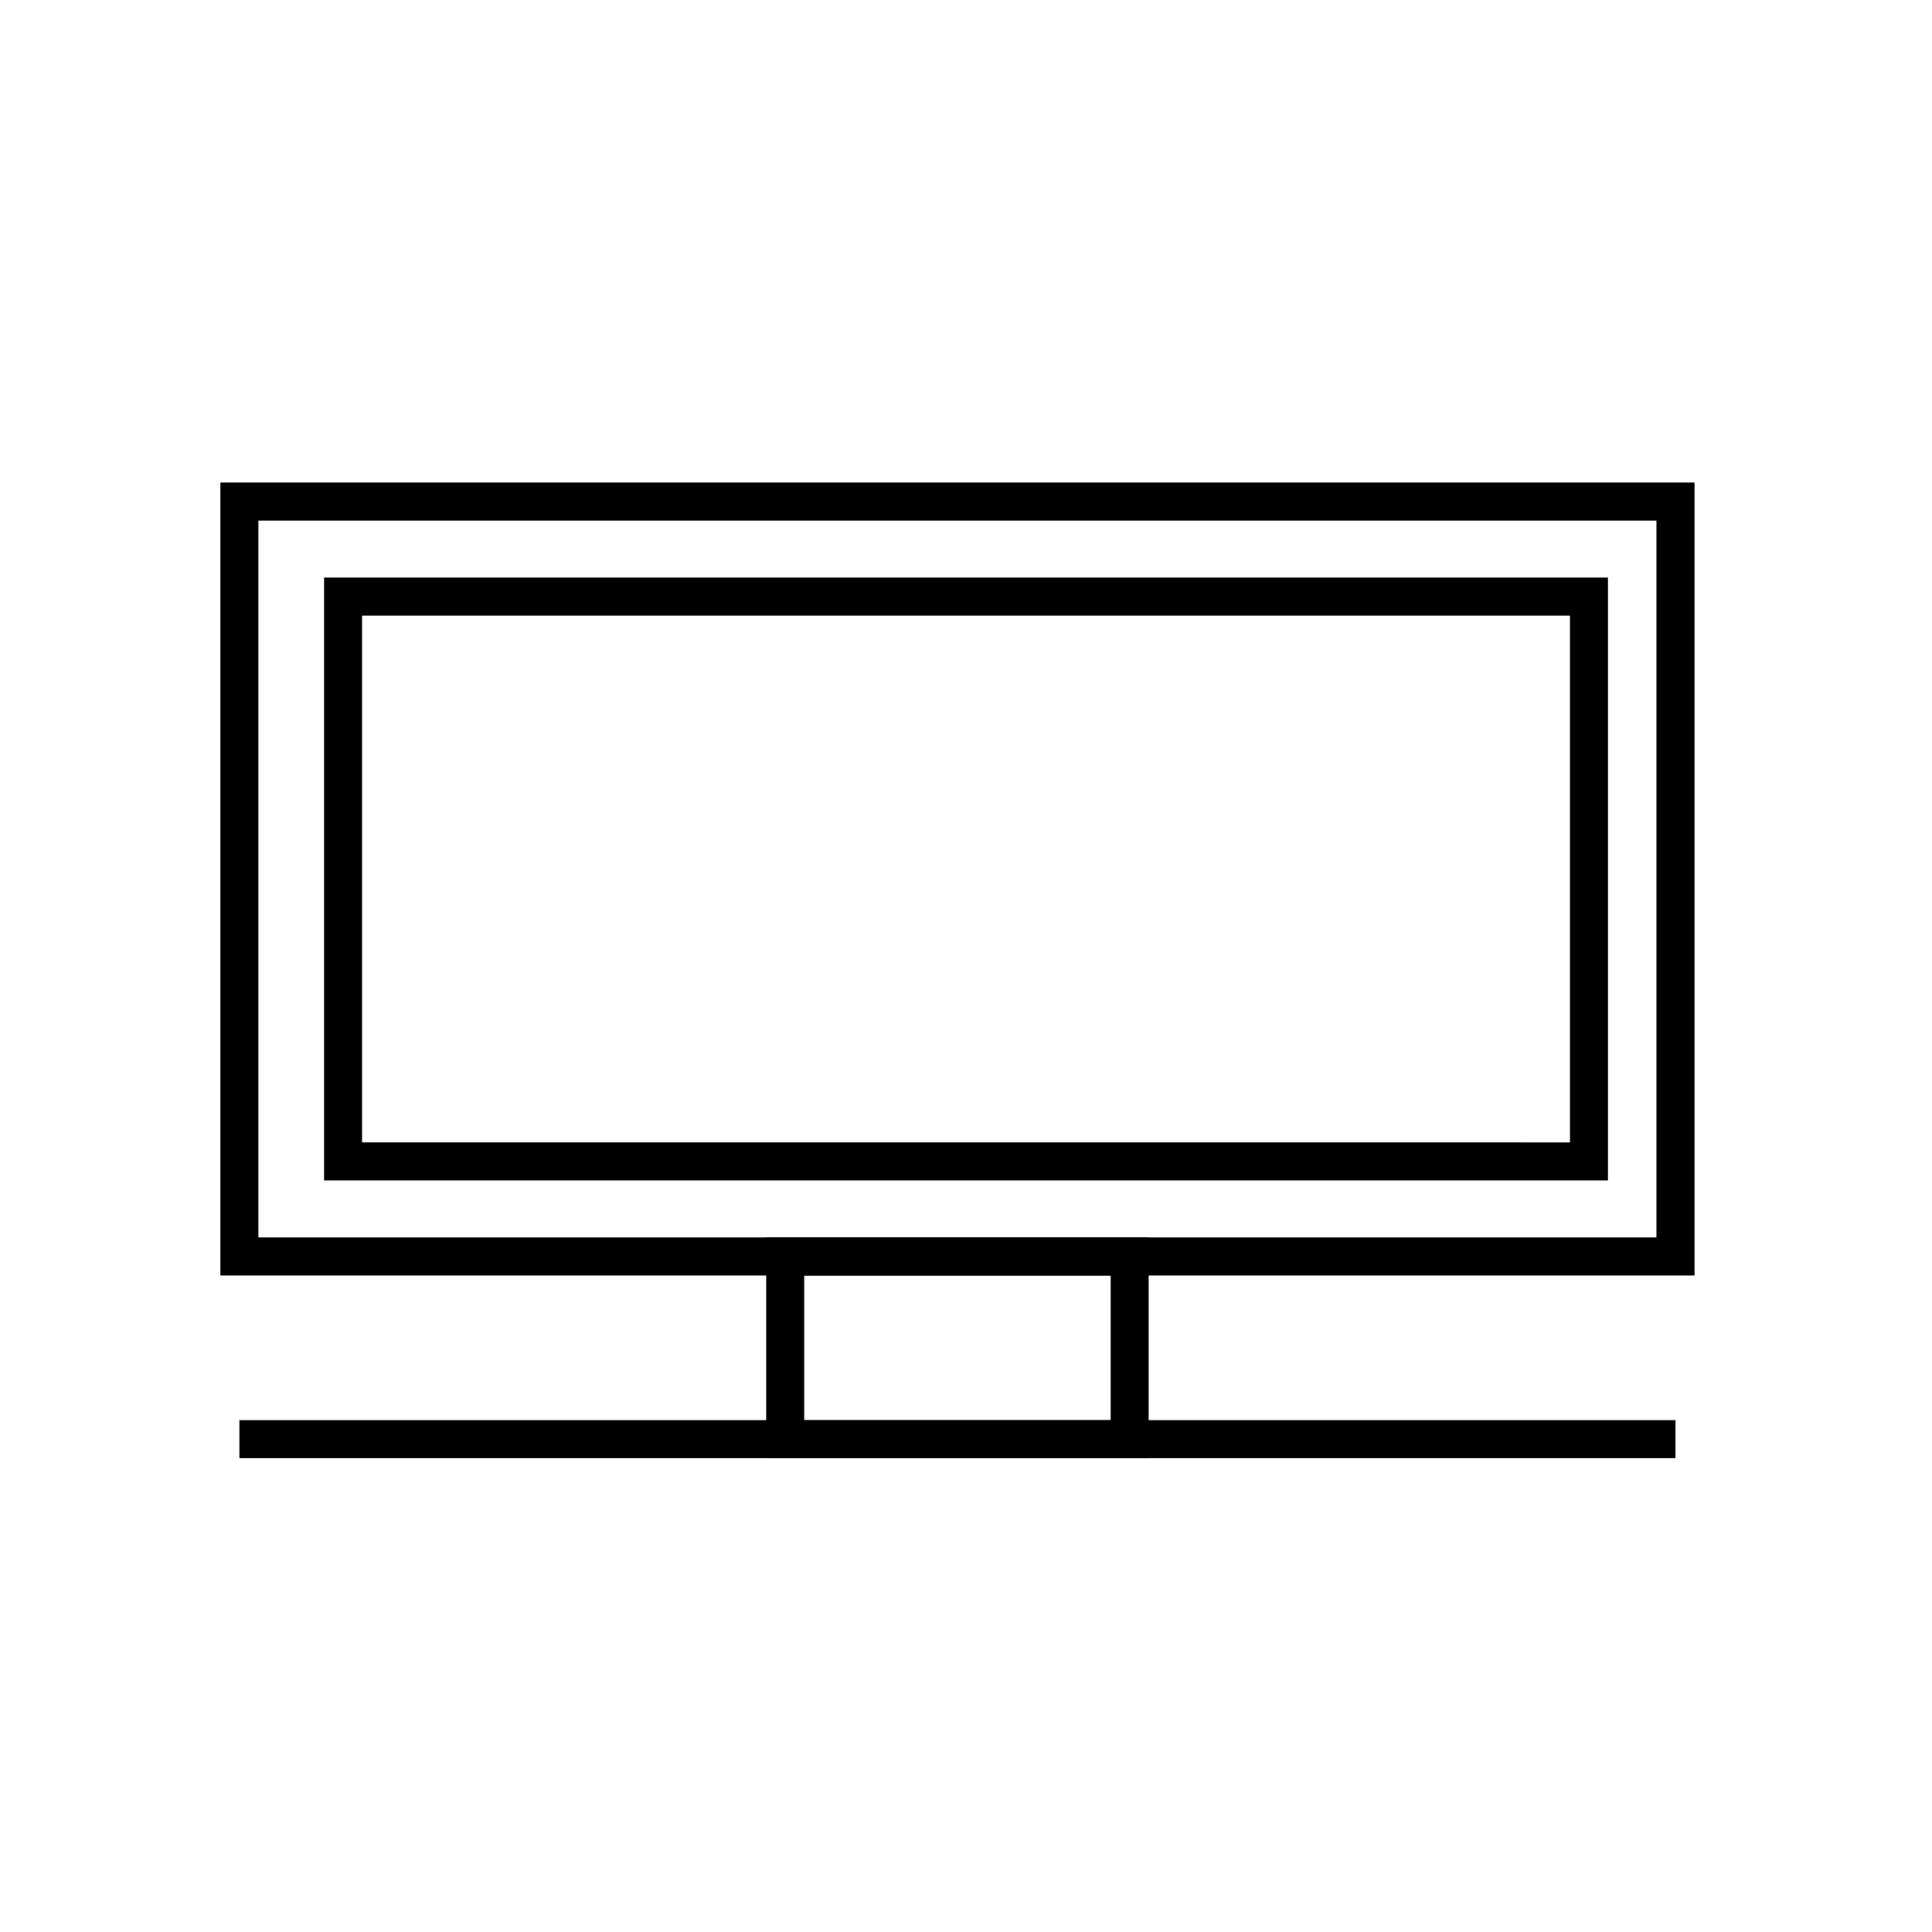
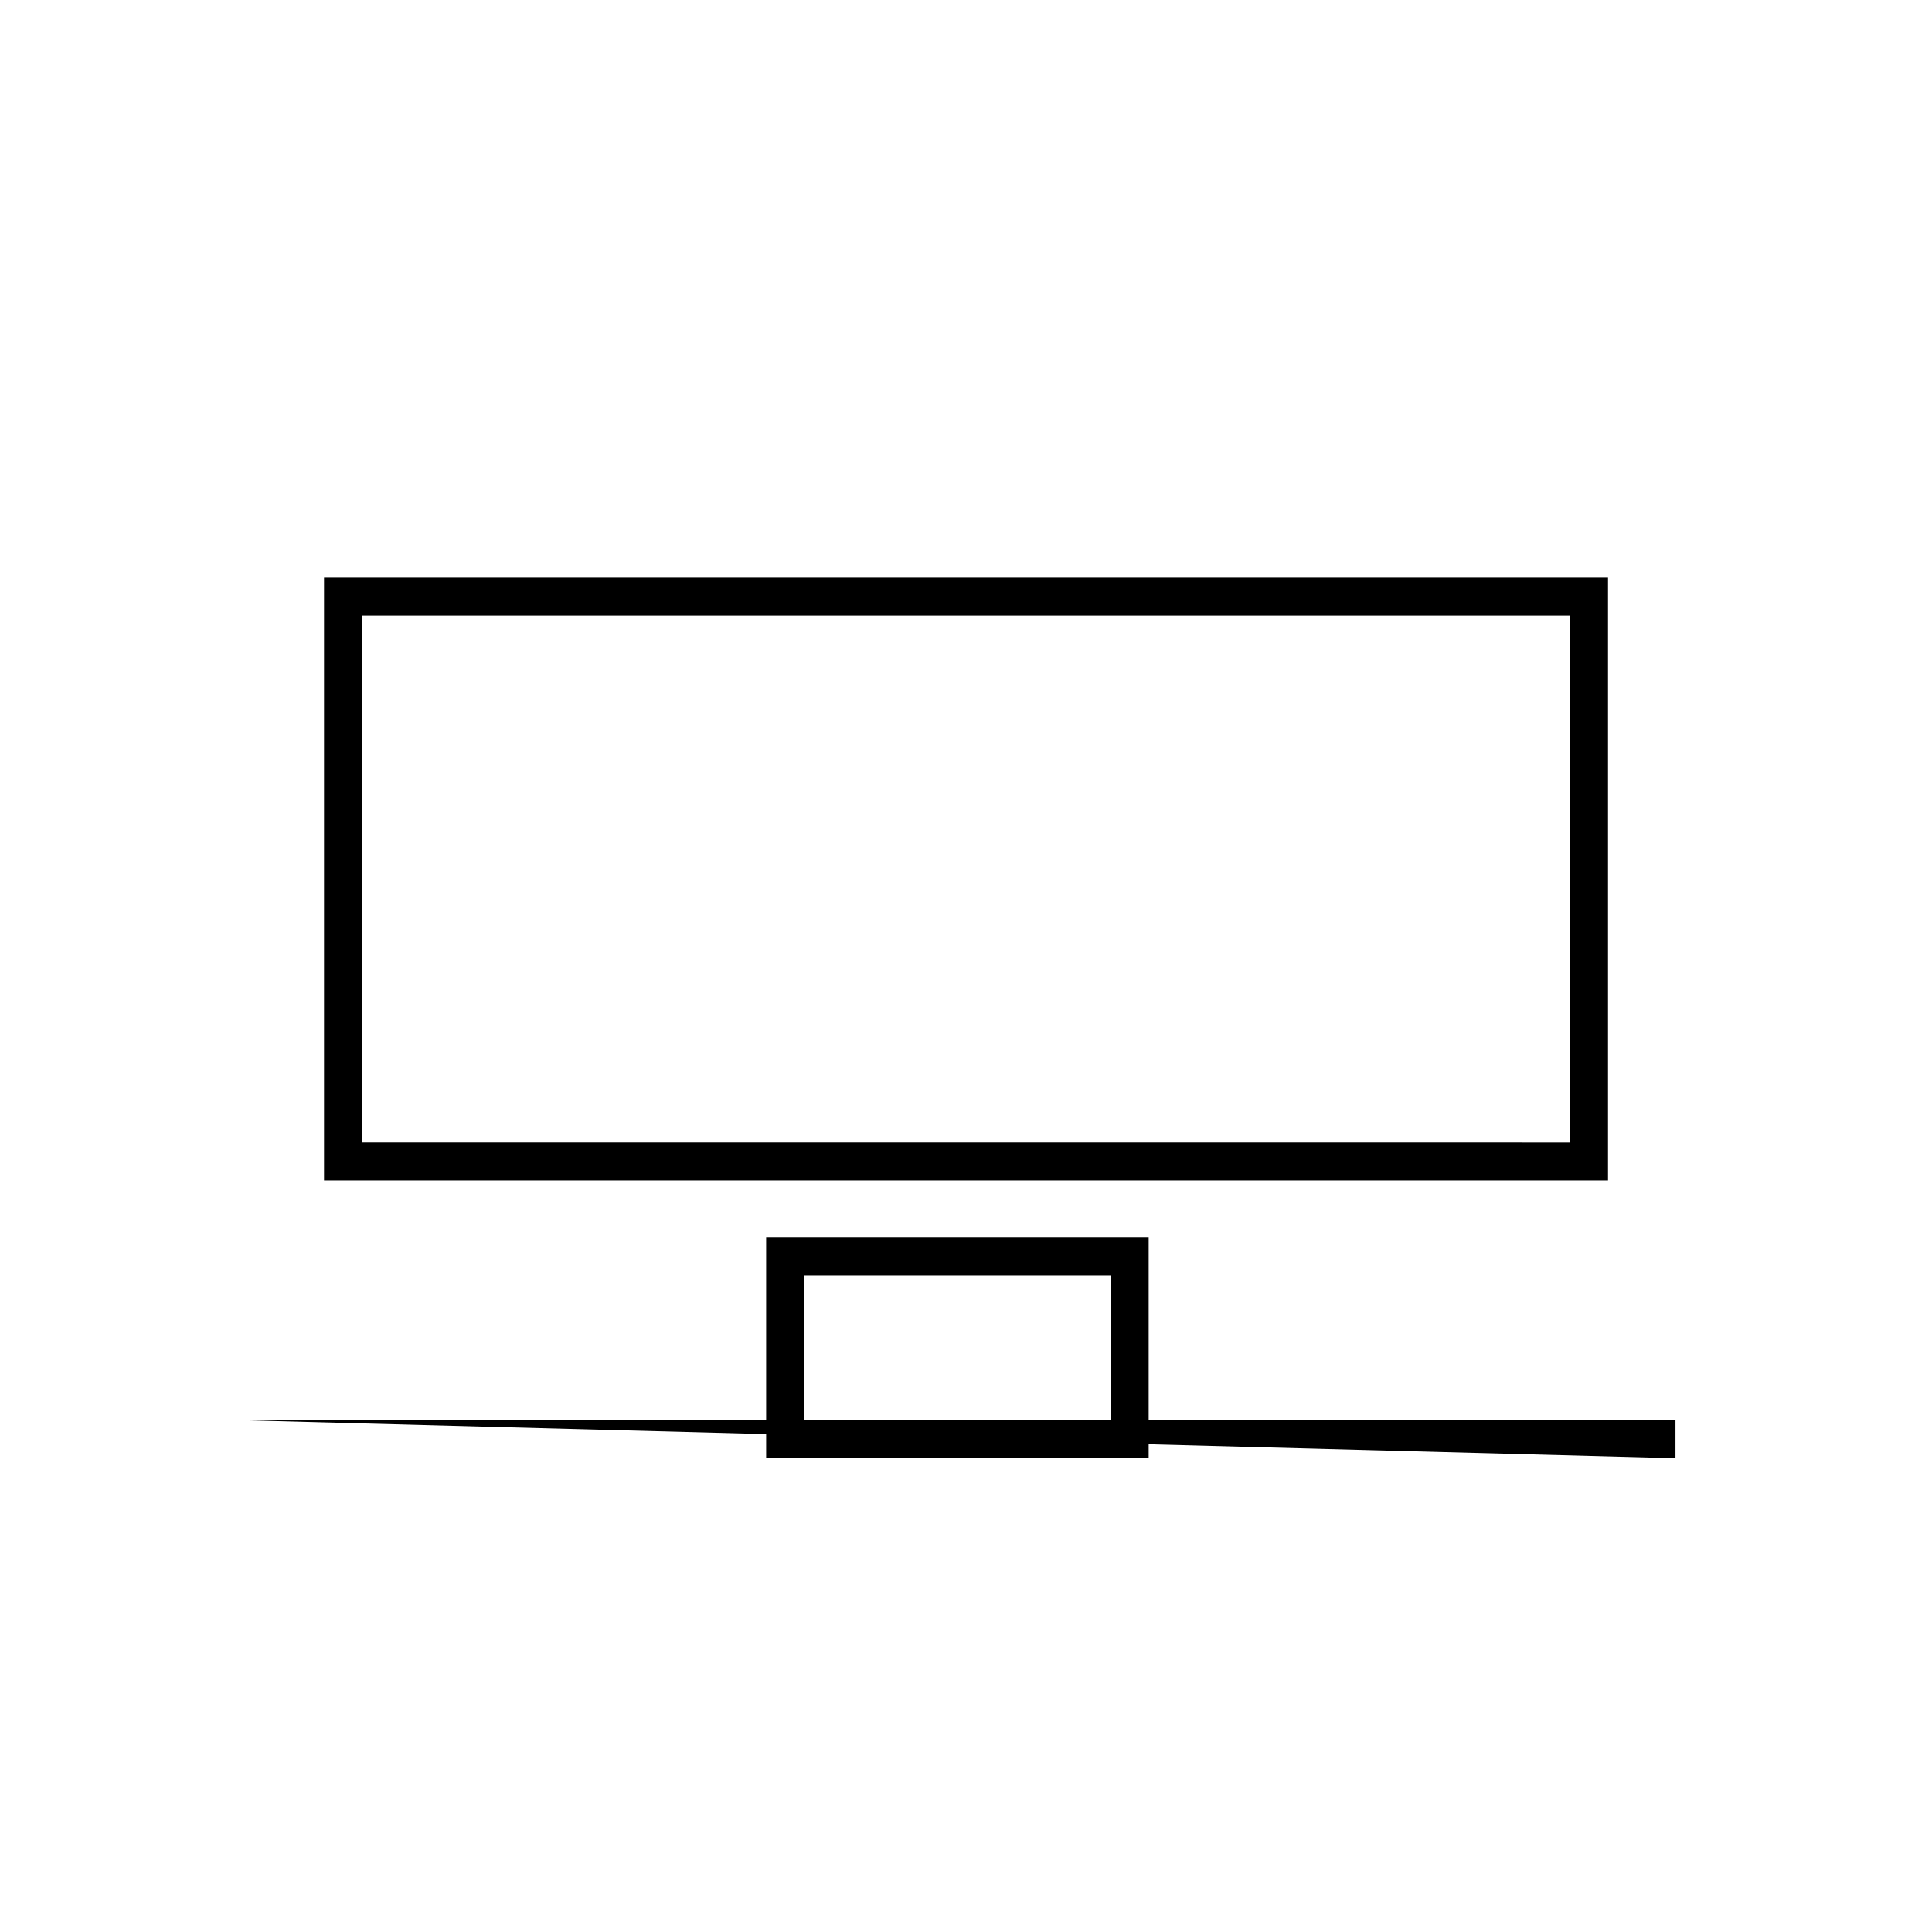
<svg xmlns="http://www.w3.org/2000/svg" fill="#000000" width="800px" height="800px" version="1.1" viewBox="144 144 512 512">
  <g>
-     <path d="m593.06 482.02h-390.65v-210.14h390.65zm-380.58-10.078h370.5v-189.98h-370.5z" />
    <path d="m570.14 456.83h-340.27v-159.76h340.27zm-330.2-10.078 320.12 0.004v-139.61h-320.12z" />
    <path d="m448.41 530.43h-101.37v-58.492h101.37zm-91.289-10.078 81.215 0.004v-38.34h-81.215z" />
-     <path d="m207.44 520.36h380.58v10.078h-380.58z" />
+     <path d="m207.44 520.36h380.58v10.078z" />
  </g>
</svg>